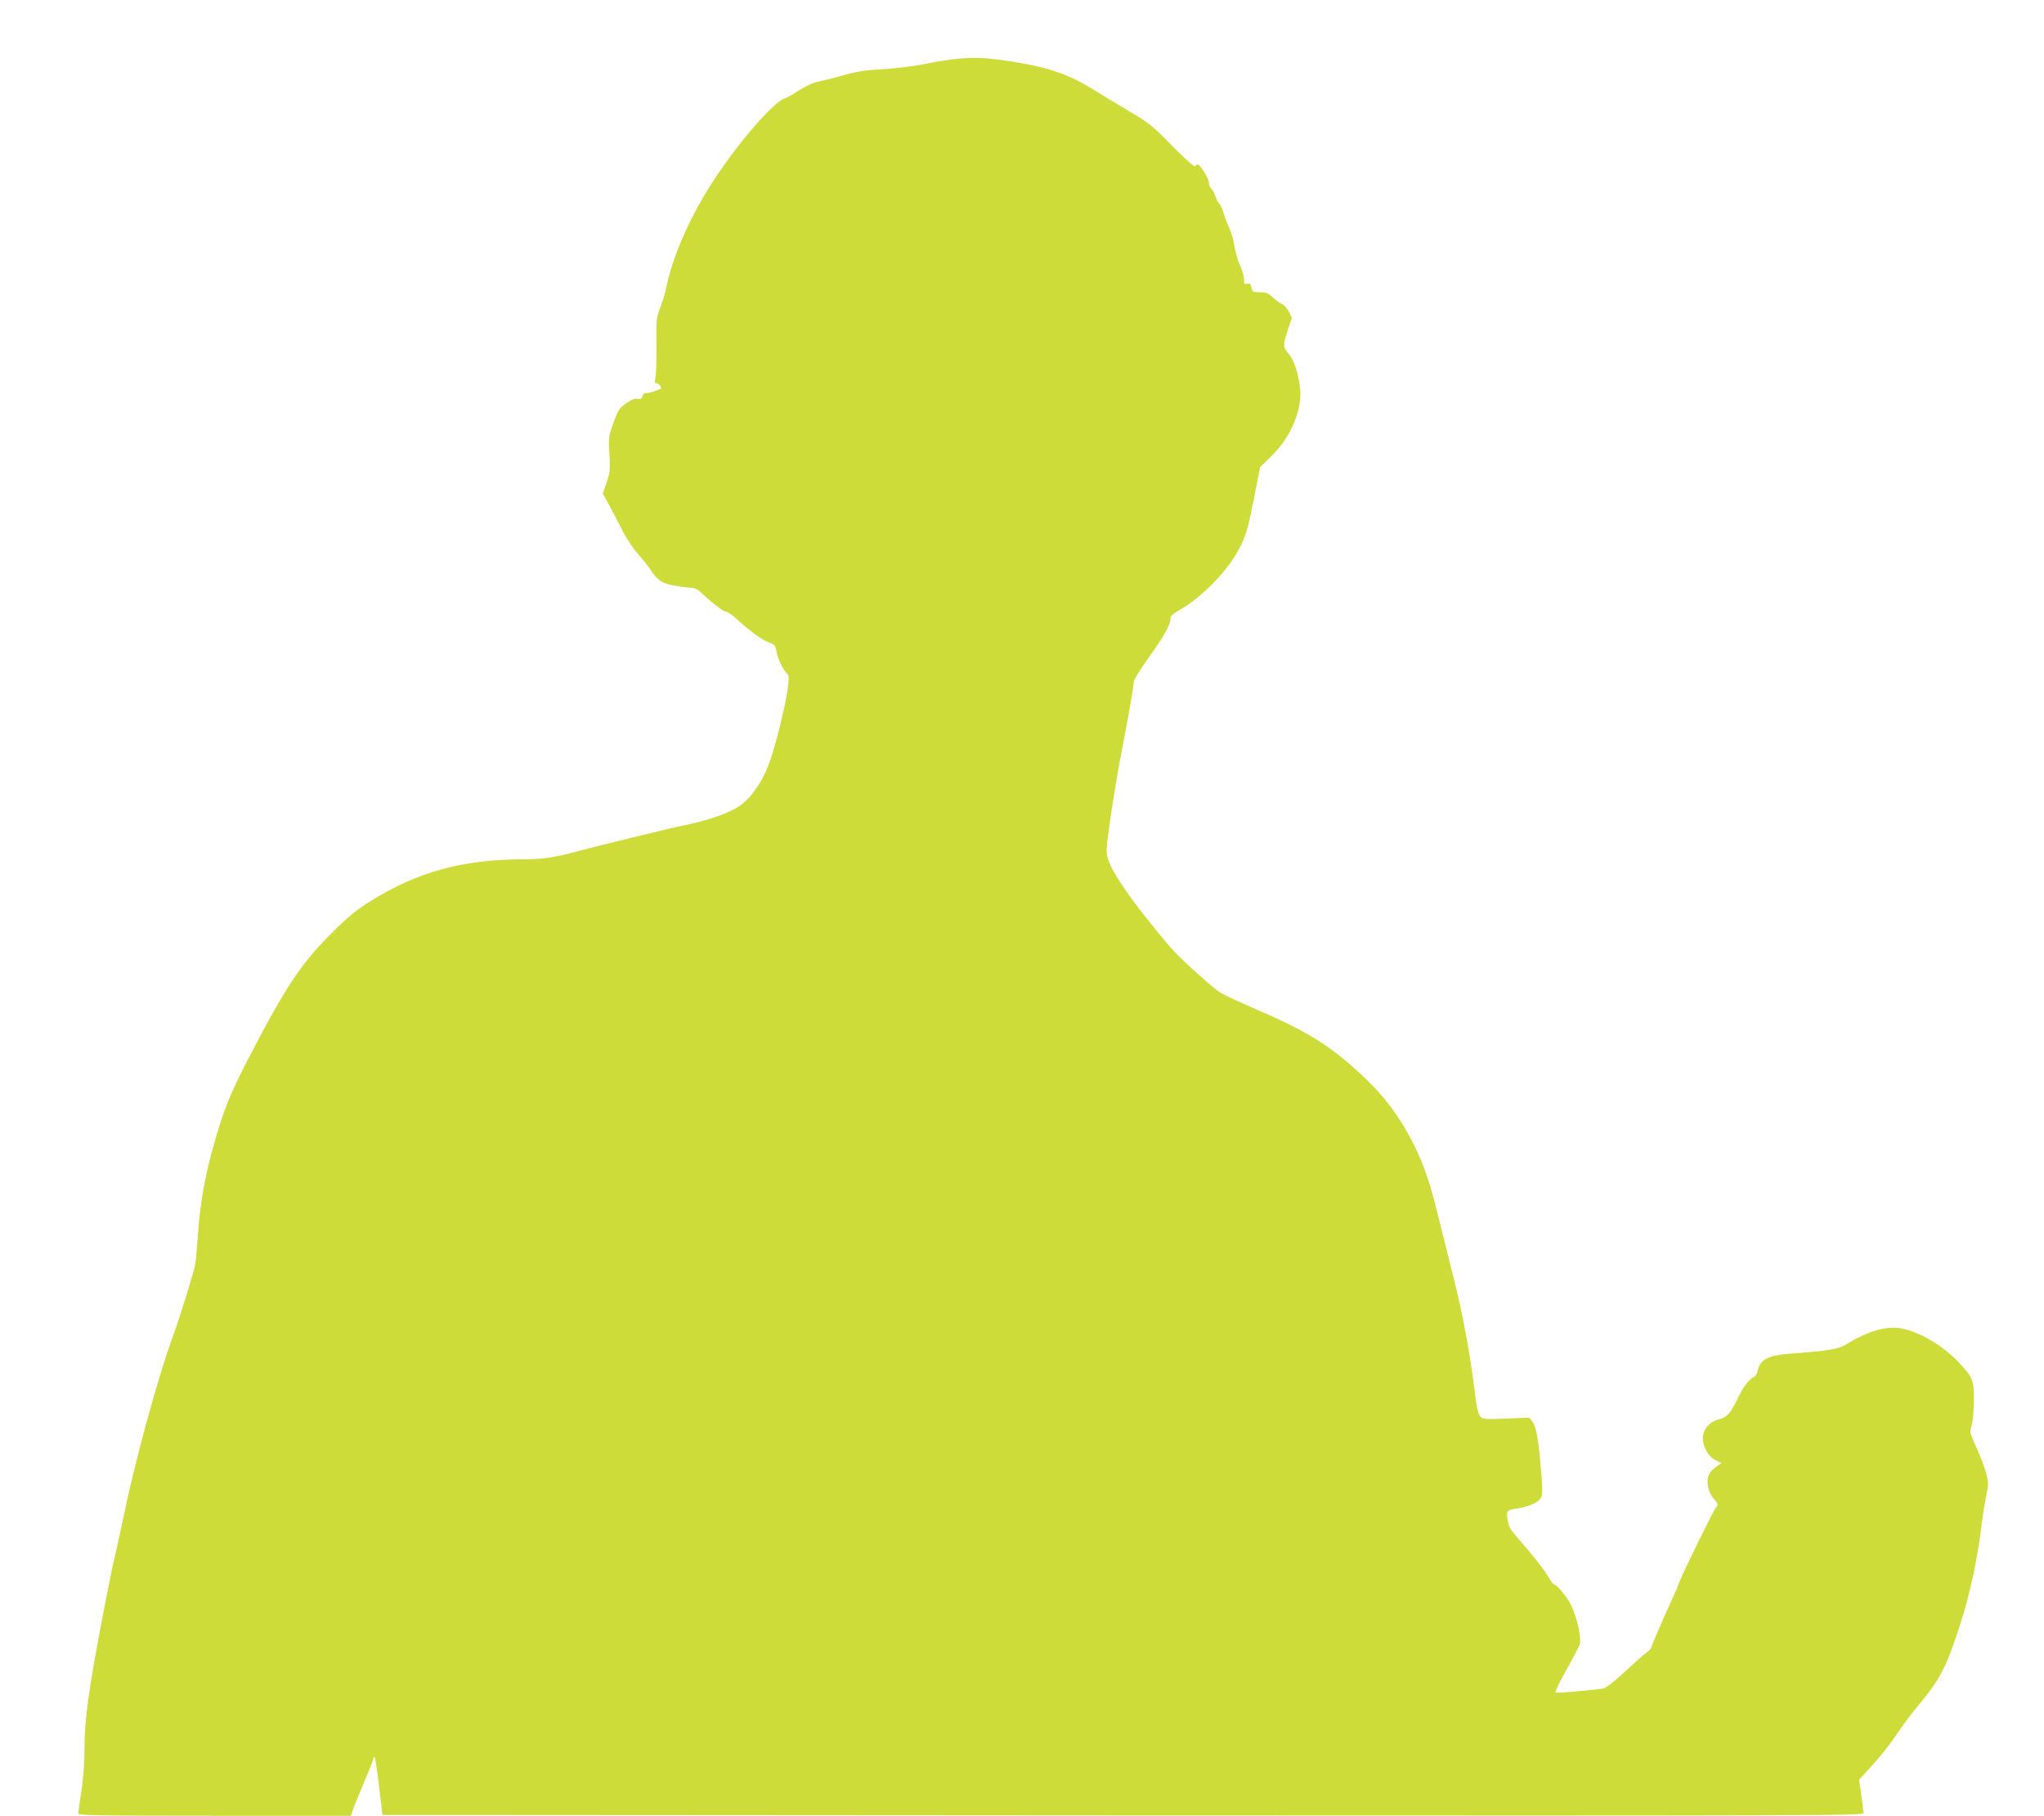
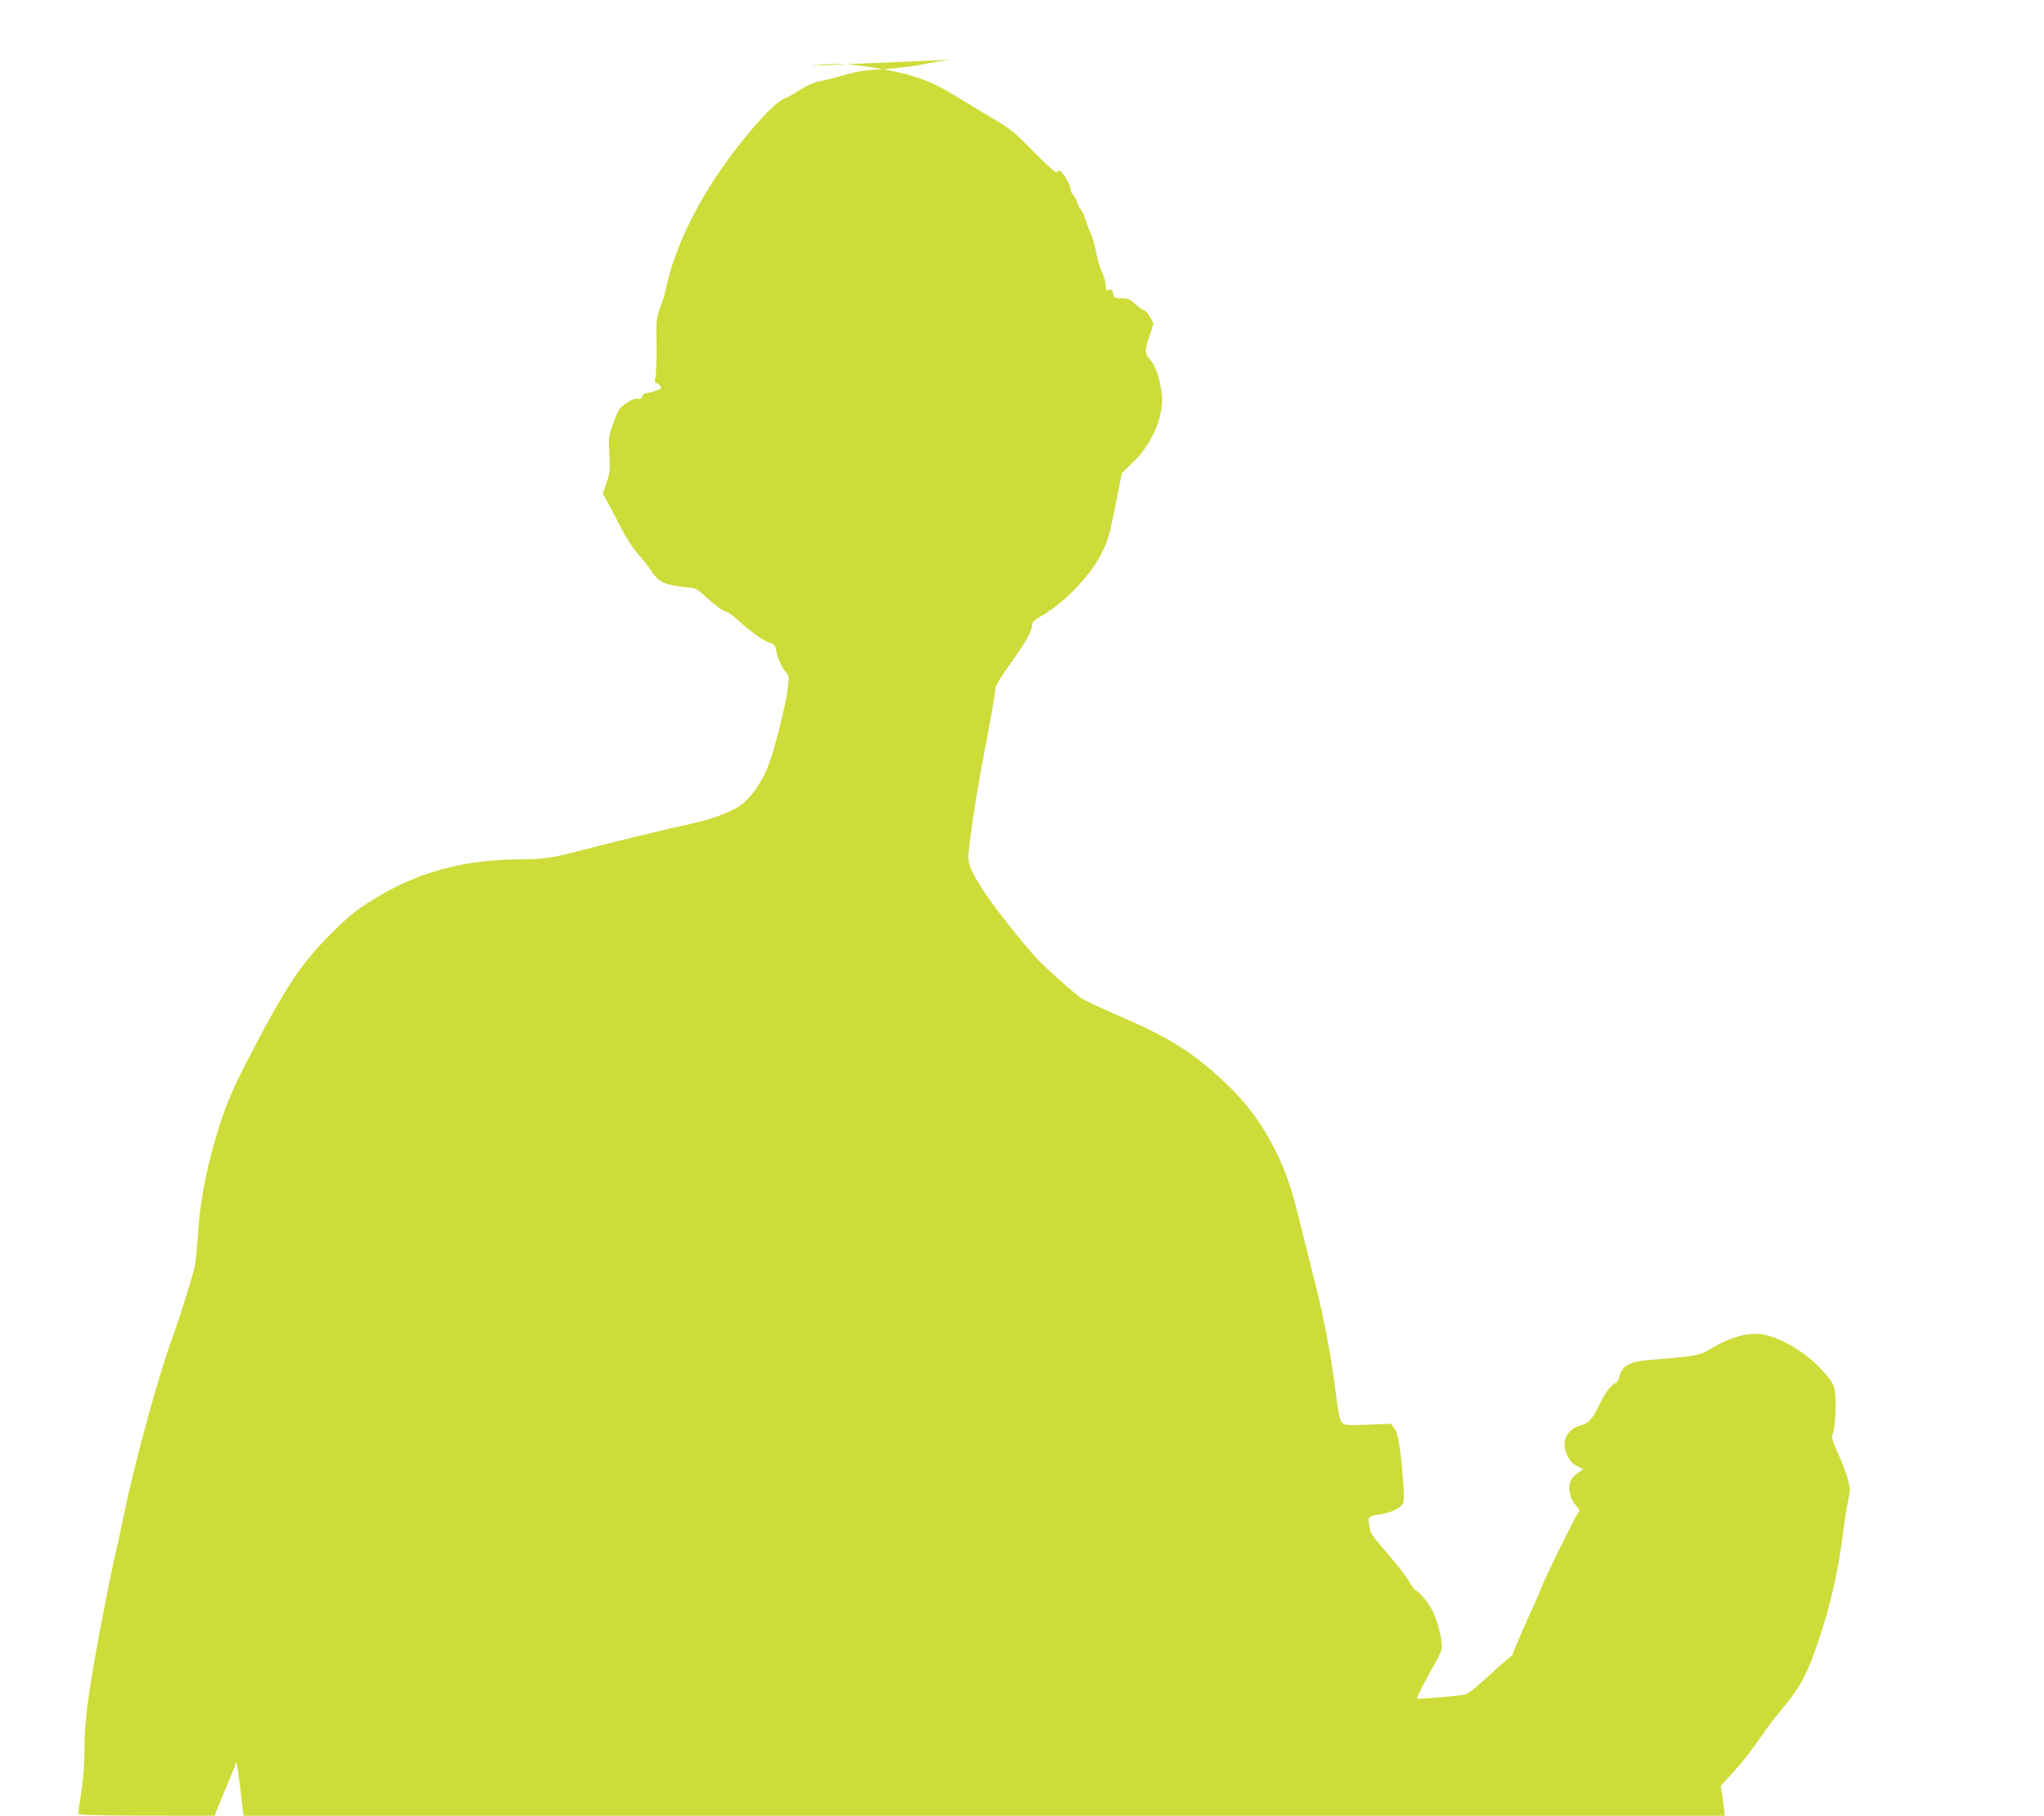
<svg xmlns="http://www.w3.org/2000/svg" version="1.0" width="1280pt" height="1137pt" viewBox="0 0 1280 1137" preserveAspectRatio="xMidYMid meet">
  <g transform="translate(0,1137) scale(0.1,-0.1)" fill="#cddc39" stroke="none">
-     <path d="M5945 10996 c-49 -7 -112 -18 -140 -24 -68 -15 -203 -32 -300 -37 -92 -4 -153 -15 -250 -44 -39 -11 -95 -25 -125 -31 -35 -6 -81 -27 -125 -55 -38 -25 -79 -48 -90 -51 -71 -23 -283 -266 -443 -509 -152 -233 -261 -480 -303 -690 -4 -23 -20 -72 -34 -110 -25 -67 -26 -78 -24 -235 1 -91 -2 -182 -6 -202 -6 -31 -5 -38 8 -38 12 0 34 -30 25 -34 -29 -14 -77 -28 -92 -28 -10 1 -20 -8 -23 -19 -4 -16 -12 -20 -30 -16 -17 3 -40 -6 -71 -28 -43 -29 -50 -40 -80 -121 -31 -86 -32 -92 -26 -197 6 -98 4 -115 -17 -178 l-24 -70 34 -62 c19 -34 56 -105 83 -158 28 -56 72 -123 104 -159 30 -34 65 -78 78 -98 41 -64 70 -84 143 -98 38 -7 84 -13 104 -14 28 0 46 -9 75 -36 67 -63 135 -114 151 -114 8 0 39 -21 67 -47 85 -77 160 -132 202 -146 34 -12 40 -19 46 -55 7 -45 39 -111 64 -137 16 -15 16 -26 6 -103 -17 -120 -83 -381 -121 -477 -49 -124 -128 -227 -206 -268 -80 -43 -195 -80 -330 -107 -71 -14 -538 -128 -675 -165 -132 -35 -204 -45 -323 -46 -377 0 -665 -79 -957 -262 -91 -57 -142 -99 -245 -202 -188 -187 -285 -332 -515 -775 -117 -226 -152 -312 -214 -523 -59 -203 -93 -387 -106 -582 -6 -88 -14 -178 -19 -200 -14 -65 -100 -340 -146 -465 -87 -238 -232 -770 -300 -1100 -20 -96 -42 -200 -50 -230 -24 -94 -102 -495 -139 -710 -45 -268 -57 -378 -57 -530 0 -75 -7 -176 -19 -254 -11 -71 -20 -135 -20 -142 0 -12 142 -14 854 -14 l854 0 12 38 c7 20 39 99 71 175 33 76 59 143 59 149 0 6 3 9 6 5 4 -3 16 -86 28 -184 l21 -178 4638 -3 c4412 -2 4637 -1 4637 15 -1 10 -7 61 -14 113 l-14 95 90 99 c49 54 114 138 145 185 31 47 90 127 131 176 145 173 182 247 274 535 54 171 99 379 123 570 8 69 23 162 32 208 16 77 16 87 1 146 -9 34 -36 107 -61 161 -42 93 -43 100 -31 135 7 21 14 89 15 153 1 134 -5 151 -95 246 -100 105 -239 188 -355 212 -94 19 -213 -15 -351 -100 -46 -29 -111 -40 -345 -57 -145 -11 -193 -36 -209 -111 -4 -18 -15 -35 -26 -38 -23 -7 -65 -62 -91 -118 -48 -102 -73 -131 -119 -143 -94 -23 -132 -106 -88 -192 16 -32 35 -53 61 -65 l37 -19 -32 -22 c-18 -12 -39 -34 -46 -49 -20 -41 -6 -112 31 -153 27 -32 28 -36 14 -52 -17 -19 -210 -413 -232 -473 -7 -20 -24 -61 -38 -90 -64 -139 -137 -308 -137 -317 0 -5 -11 -17 -23 -25 -13 -9 -75 -63 -136 -120 -69 -64 -124 -107 -141 -110 -43 -9 -287 -30 -299 -26 -5 2 24 65 66 139 42 74 80 147 85 162 13 37 -14 162 -52 243 -26 55 -92 135 -111 135 -4 0 -20 24 -37 52 -16 29 -75 106 -130 170 -120 140 -110 126 -121 182 -10 55 -5 61 64 71 71 10 133 39 146 69 9 19 9 59 0 163 -17 202 -31 280 -54 310 l-21 26 -143 -6 c-130 -5 -146 -4 -162 12 -14 14 -23 53 -36 157 -31 250 -75 485 -130 704 -30 118 -75 298 -100 400 -49 203 -90 321 -154 448 -90 179 -194 314 -350 455 -183 166 -325 253 -626 383 -109 47 -214 96 -234 109 -39 24 -222 187 -282 251 -73 77 -251 301 -314 394 -87 130 -115 188 -115 243 0 63 54 419 95 627 40 205 75 404 75 432 0 11 43 80 95 153 97 135 134 203 135 242 0 16 15 30 58 54 141 80 309 254 377 393 39 79 50 117 86 296 l40 205 73 71 c124 122 196 299 176 436 -13 93 -39 166 -70 202 -36 41 -37 57 -5 152 l25 75 -20 39 c-11 21 -28 41 -39 45 -11 3 -36 21 -57 40 -32 30 -45 35 -85 35 -43 0 -47 2 -52 29 -5 24 -10 28 -27 24 -17 -5 -20 -1 -20 29 0 19 -11 56 -24 84 -13 27 -29 83 -36 124 -7 41 -22 93 -33 114 -10 22 -26 62 -34 90 -8 28 -21 55 -28 61 -7 5 -18 27 -24 47 -7 20 -19 42 -27 48 -7 7 -14 23 -14 37 0 25 -54 113 -70 113 -5 0 -12 -5 -16 -11 -4 -7 -60 43 -143 127 -125 128 -147 145 -271 218 -74 44 -175 105 -225 136 -146 91 -270 135 -480 170 -193 32 -278 35 -420 16z" />
+     <path d="M5945 10996 c-49 -7 -112 -18 -140 -24 -68 -15 -203 -32 -300 -37 -92 -4 -153 -15 -250 -44 -39 -11 -95 -25 -125 -31 -35 -6 -81 -27 -125 -55 -38 -25 -79 -48 -90 -51 -71 -23 -283 -266 -443 -509 -152 -233 -261 -480 -303 -690 -4 -23 -20 -72 -34 -110 -25 -67 -26 -78 -24 -235 1 -91 -2 -182 -6 -202 -6 -31 -5 -38 8 -38 12 0 34 -30 25 -34 -29 -14 -77 -28 -92 -28 -10 1 -20 -8 -23 -19 -4 -16 -12 -20 -30 -16 -17 3 -40 -6 -71 -28 -43 -29 -50 -40 -80 -121 -31 -86 -32 -92 -26 -197 6 -98 4 -115 -17 -178 l-24 -70 34 -62 c19 -34 56 -105 83 -158 28 -56 72 -123 104 -159 30 -34 65 -78 78 -98 41 -64 70 -84 143 -98 38 -7 84 -13 104 -14 28 0 46 -9 75 -36 67 -63 135 -114 151 -114 8 0 39 -21 67 -47 85 -77 160 -132 202 -146 34 -12 40 -19 46 -55 7 -45 39 -111 64 -137 16 -15 16 -26 6 -103 -17 -120 -83 -381 -121 -477 -49 -124 -128 -227 -206 -268 -80 -43 -195 -80 -330 -107 -71 -14 -538 -128 -675 -165 -132 -35 -204 -45 -323 -46 -377 0 -665 -79 -957 -262 -91 -57 -142 -99 -245 -202 -188 -187 -285 -332 -515 -775 -117 -226 -152 -312 -214 -523 -59 -203 -93 -387 -106 -582 -6 -88 -14 -178 -19 -200 -14 -65 -100 -340 -146 -465 -87 -238 -232 -770 -300 -1100 -20 -96 -42 -200 -50 -230 -24 -94 -102 -495 -139 -710 -45 -268 -57 -378 -57 -530 0 -75 -7 -176 -19 -254 -11 -71 -20 -135 -20 -142 0 -12 142 -14 854 -14 c7 20 39 99 71 175 33 76 59 143 59 149 0 6 3 9 6 5 4 -3 16 -86 28 -184 l21 -178 4638 -3 c4412 -2 4637 -1 4637 15 -1 10 -7 61 -14 113 l-14 95 90 99 c49 54 114 138 145 185 31 47 90 127 131 176 145 173 182 247 274 535 54 171 99 379 123 570 8 69 23 162 32 208 16 77 16 87 1 146 -9 34 -36 107 -61 161 -42 93 -43 100 -31 135 7 21 14 89 15 153 1 134 -5 151 -95 246 -100 105 -239 188 -355 212 -94 19 -213 -15 -351 -100 -46 -29 -111 -40 -345 -57 -145 -11 -193 -36 -209 -111 -4 -18 -15 -35 -26 -38 -23 -7 -65 -62 -91 -118 -48 -102 -73 -131 -119 -143 -94 -23 -132 -106 -88 -192 16 -32 35 -53 61 -65 l37 -19 -32 -22 c-18 -12 -39 -34 -46 -49 -20 -41 -6 -112 31 -153 27 -32 28 -36 14 -52 -17 -19 -210 -413 -232 -473 -7 -20 -24 -61 -38 -90 -64 -139 -137 -308 -137 -317 0 -5 -11 -17 -23 -25 -13 -9 -75 -63 -136 -120 -69 -64 -124 -107 -141 -110 -43 -9 -287 -30 -299 -26 -5 2 24 65 66 139 42 74 80 147 85 162 13 37 -14 162 -52 243 -26 55 -92 135 -111 135 -4 0 -20 24 -37 52 -16 29 -75 106 -130 170 -120 140 -110 126 -121 182 -10 55 -5 61 64 71 71 10 133 39 146 69 9 19 9 59 0 163 -17 202 -31 280 -54 310 l-21 26 -143 -6 c-130 -5 -146 -4 -162 12 -14 14 -23 53 -36 157 -31 250 -75 485 -130 704 -30 118 -75 298 -100 400 -49 203 -90 321 -154 448 -90 179 -194 314 -350 455 -183 166 -325 253 -626 383 -109 47 -214 96 -234 109 -39 24 -222 187 -282 251 -73 77 -251 301 -314 394 -87 130 -115 188 -115 243 0 63 54 419 95 627 40 205 75 404 75 432 0 11 43 80 95 153 97 135 134 203 135 242 0 16 15 30 58 54 141 80 309 254 377 393 39 79 50 117 86 296 l40 205 73 71 c124 122 196 299 176 436 -13 93 -39 166 -70 202 -36 41 -37 57 -5 152 l25 75 -20 39 c-11 21 -28 41 -39 45 -11 3 -36 21 -57 40 -32 30 -45 35 -85 35 -43 0 -47 2 -52 29 -5 24 -10 28 -27 24 -17 -5 -20 -1 -20 29 0 19 -11 56 -24 84 -13 27 -29 83 -36 124 -7 41 -22 93 -33 114 -10 22 -26 62 -34 90 -8 28 -21 55 -28 61 -7 5 -18 27 -24 47 -7 20 -19 42 -27 48 -7 7 -14 23 -14 37 0 25 -54 113 -70 113 -5 0 -12 -5 -16 -11 -4 -7 -60 43 -143 127 -125 128 -147 145 -271 218 -74 44 -175 105 -225 136 -146 91 -270 135 -480 170 -193 32 -278 35 -420 16z" />
  </g>
</svg>